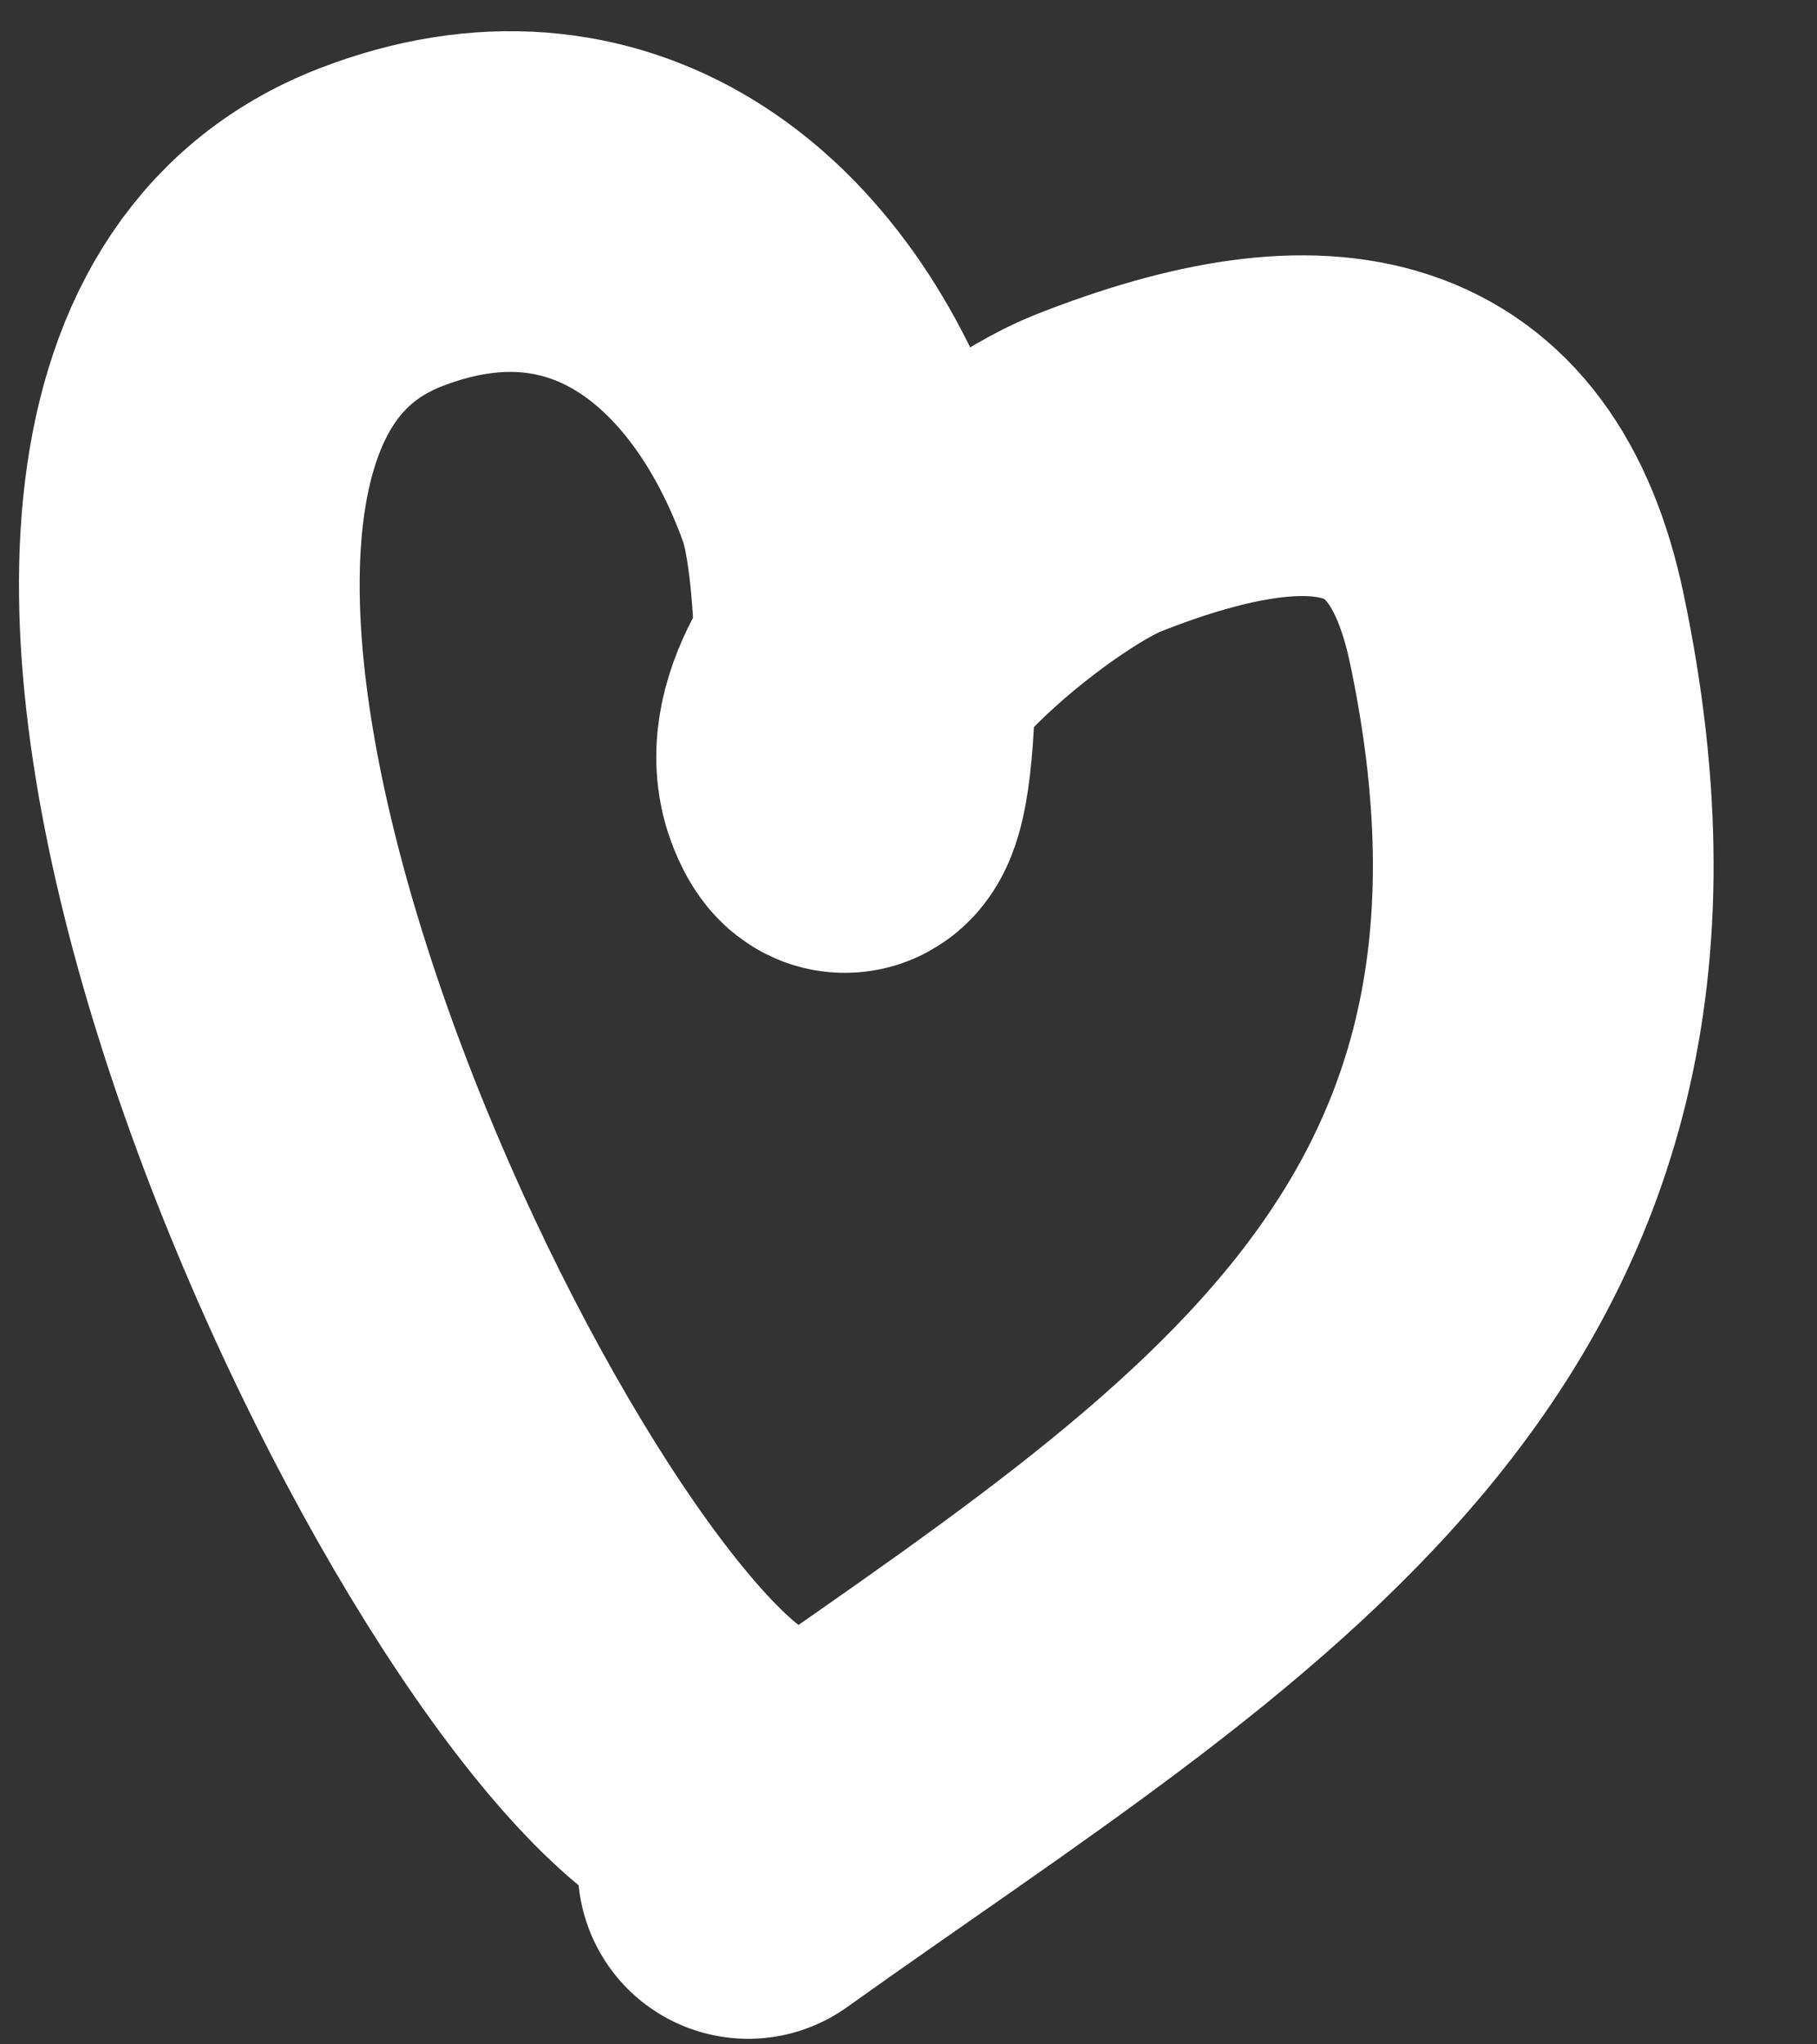
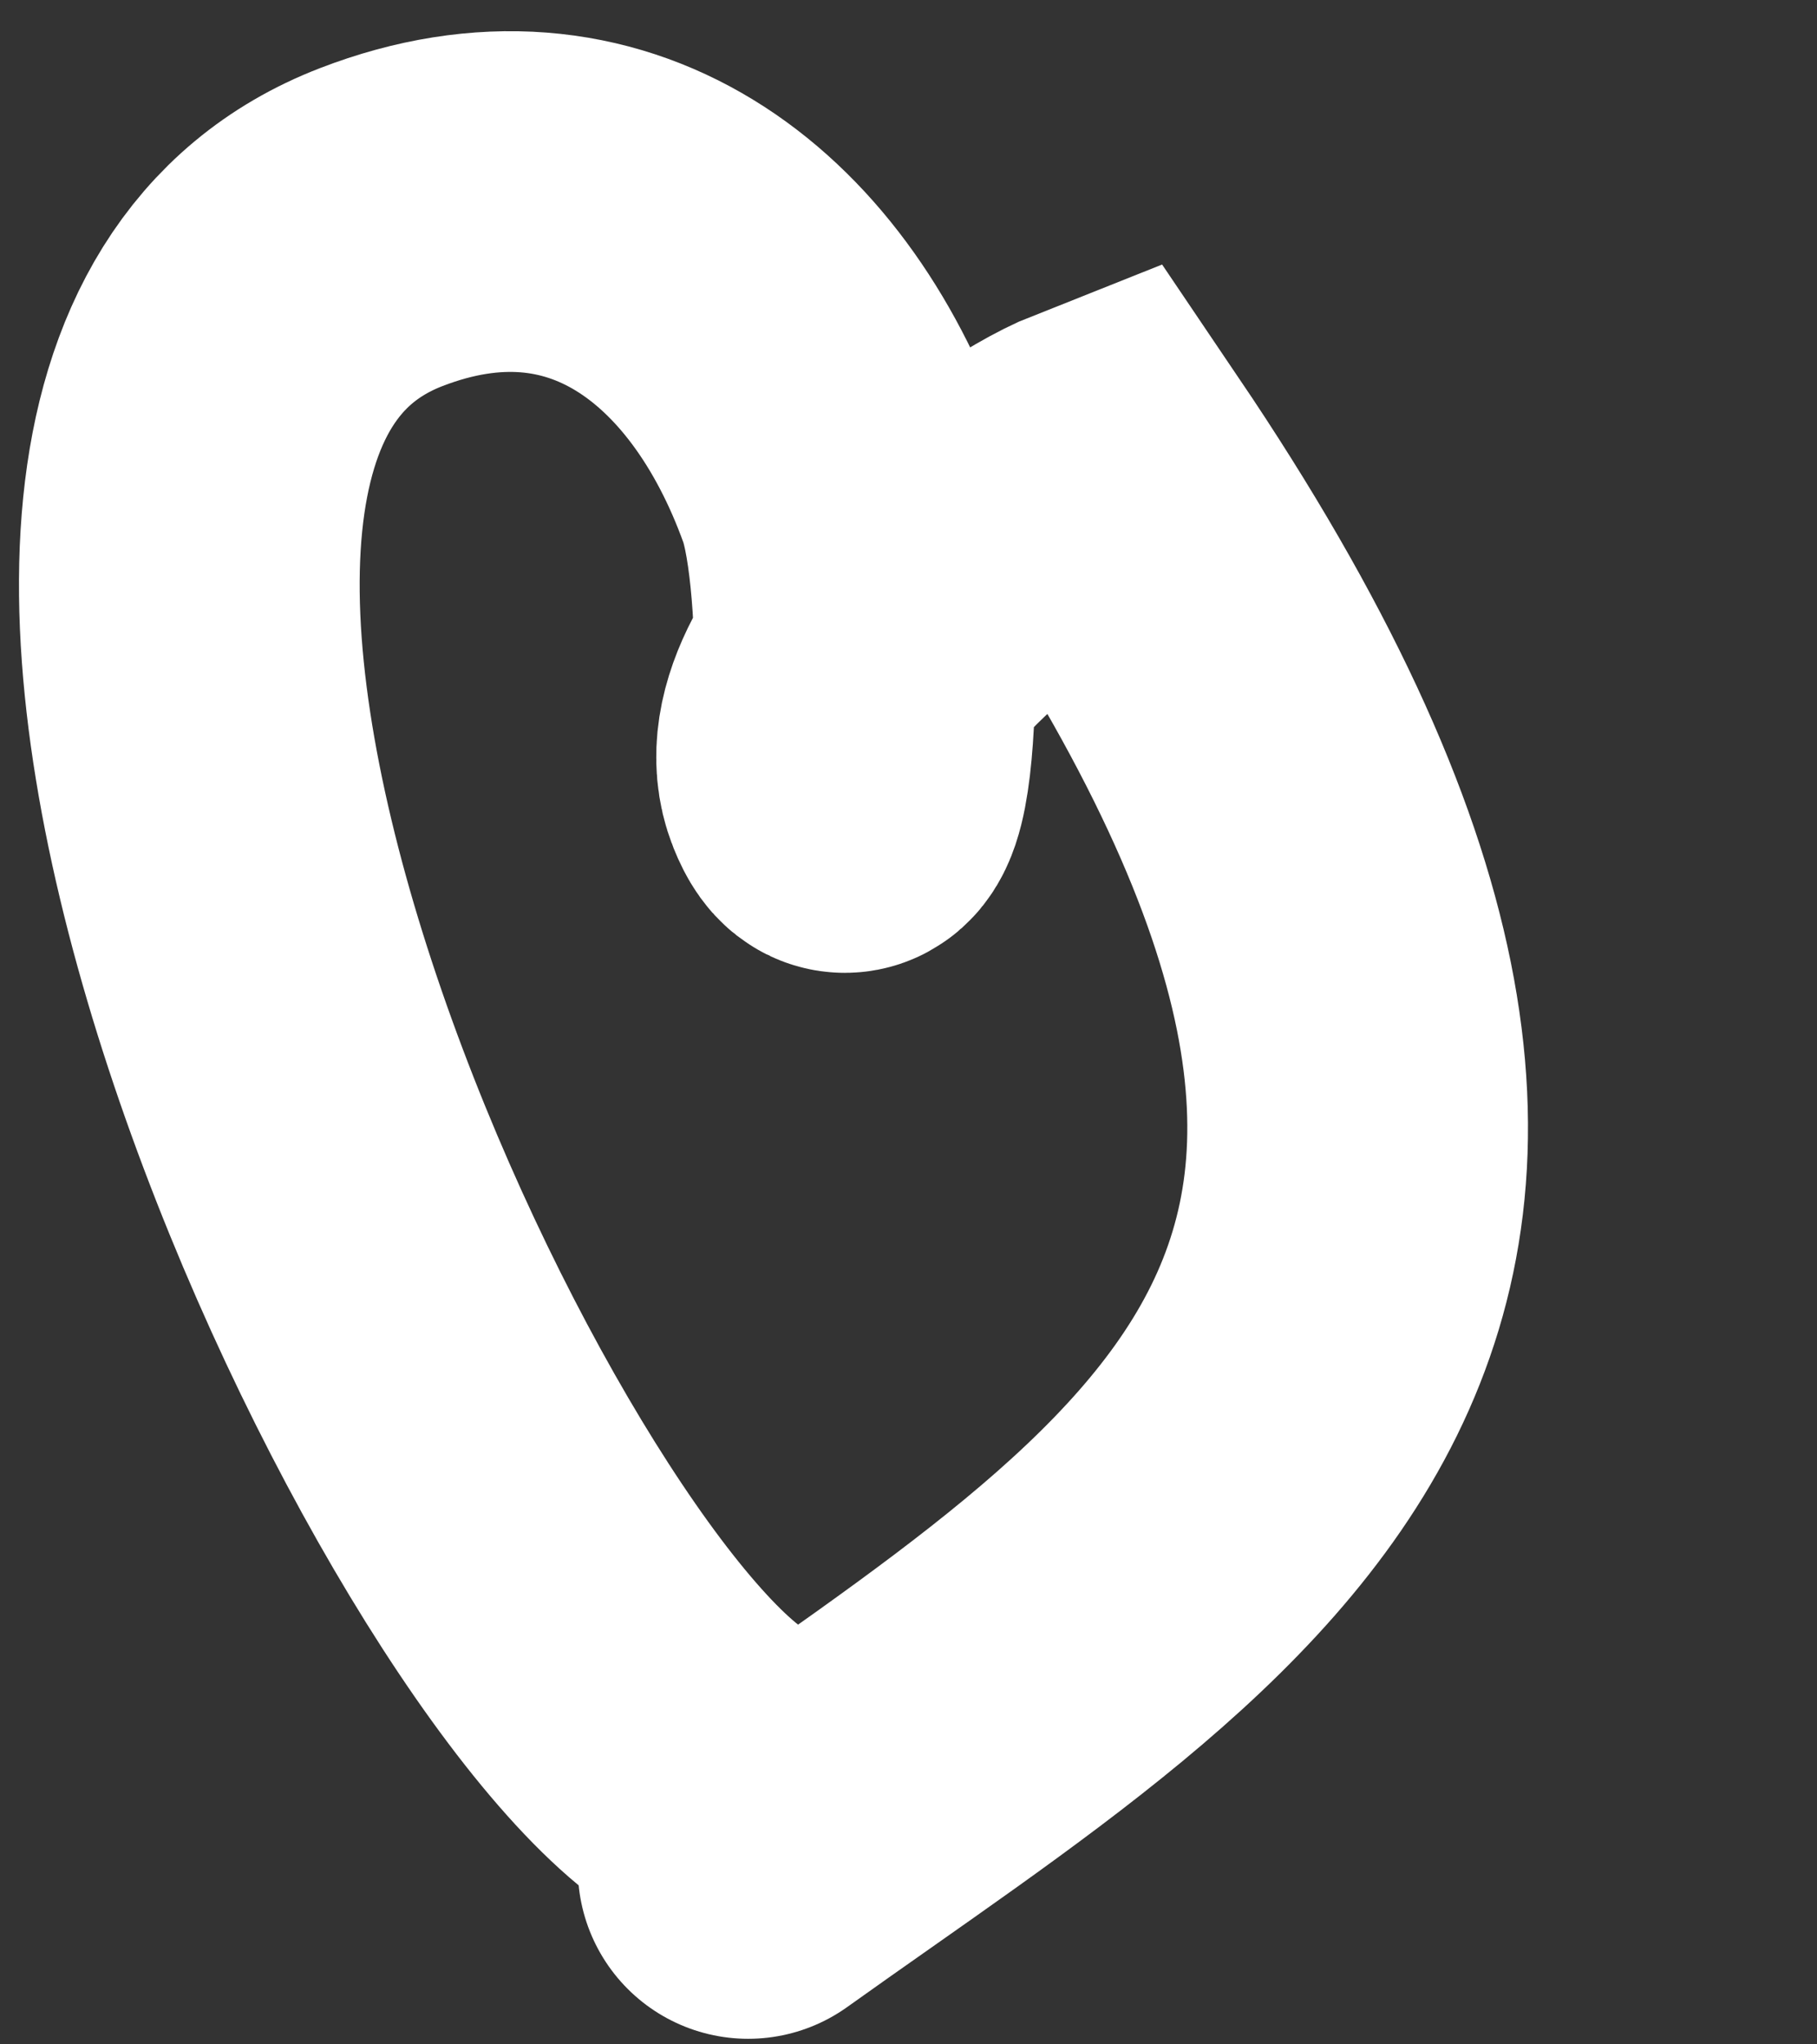
<svg xmlns="http://www.w3.org/2000/svg" width="16" height="18" viewBox="0 0 16 18" fill="none">
  <rect x="0" y="0" width="16" height="18" fill="#333333" stroke="none" />
-   <path d="M6.106 15.488C3.77 13.653 -0.817 3.612 3.356 2C5.25 1.268 6.755 2.396 7.431 4.274C7.728 5.102 7.65 7.727 7.324 6.91C6.955 5.99 8.937 4.455 9.665 4.167C11.684 3.369 12.96 3.652 13.356 5.532C14.609 11.481 10.595 13.589 6.588 16.451" stroke="white" stroke-width="3" stroke-linecap="round" />
+   <path d="M6.106 15.488C3.77 13.653 -0.817 3.612 3.356 2C5.25 1.268 6.755 2.396 7.431 4.274C7.728 5.102 7.65 7.727 7.324 6.91C6.955 5.99 8.937 4.455 9.665 4.167C14.609 11.481 10.595 13.589 6.588 16.451" stroke="white" stroke-width="3" stroke-linecap="round" />
</svg>